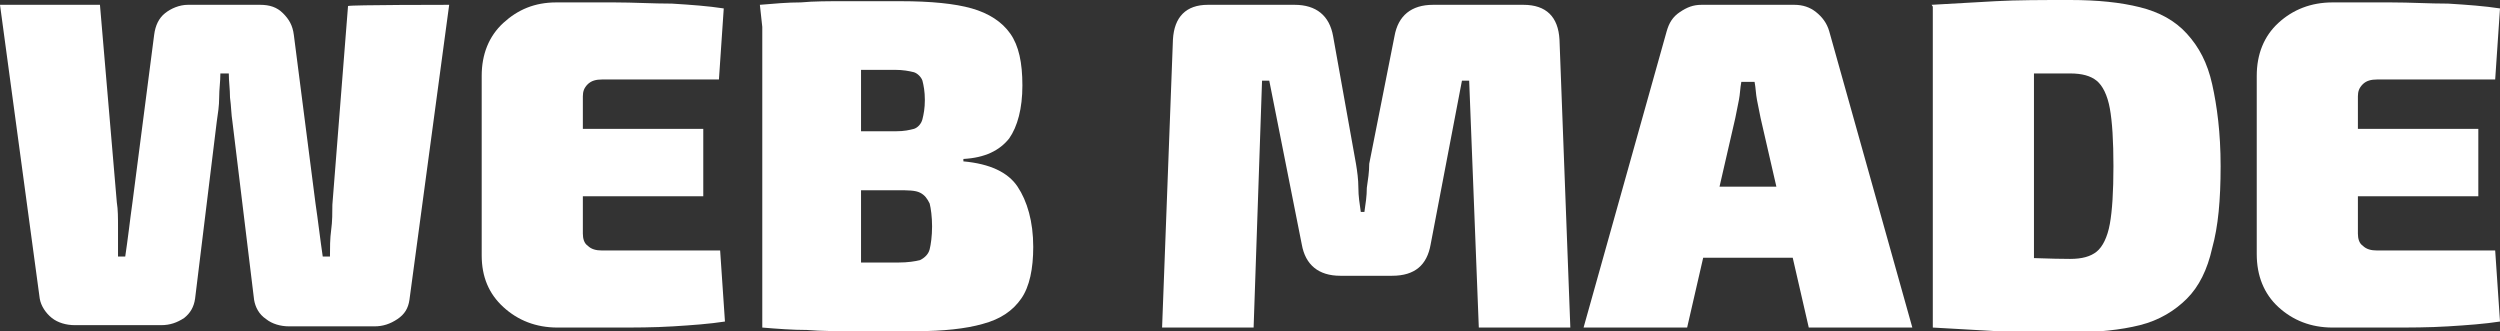
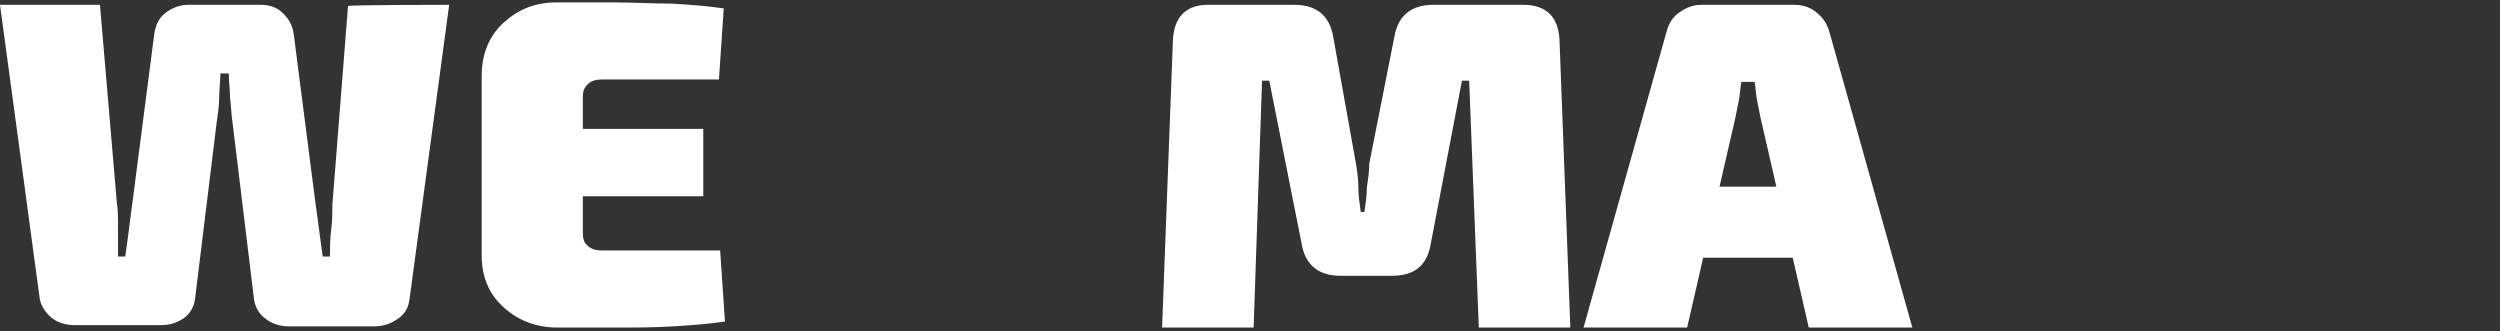
<svg xmlns="http://www.w3.org/2000/svg" version="1.1" id="레이어_1" x="0px" y="0px" viewBox="0 0 207.6 27.5" style="enable-background:new 0 0 207.6 27.5;" xml:space="preserve">
  <rect x="0" y="0" width="207.6" height="27.5" fill="#333333" stroke="none" />
  <style type="text/css">
	.st0{fill:#FFFFFF;}
</style>
  <g>
    <path class="st0" d="M37.3,0.4L34,24.9c-0.1,0.7-0.4,1.2-1,1.6s-1.2,0.6-1.9,0.6H24c-0.7,0-1.4-0.2-1.9-0.6c-0.6-0.4-0.9-1-1-1.6   l-1.8-14.8c-0.1-0.6-0.1-1.3-0.2-2c0-0.7-0.1-1.3-0.1-2h-0.7c0,0.7-0.1,1.3-0.1,2s-0.1,1.3-0.2,2l-1.8,14.7   c-0.1,0.7-0.4,1.2-0.9,1.6c-0.6,0.4-1.2,0.6-1.9,0.6H6.2c-0.7,0-1.4-0.2-1.9-0.6c-0.5-0.4-0.9-1-1-1.6L0,0.4h8.3l1.4,16.4   c0.1,0.6,0.1,1.3,0.1,2.1s0,1.5,0,2.4h0.6c0.1-0.7,0.2-1.4,0.3-2.2s0.2-1.6,0.3-2.3l1.8-13.9c0.1-0.8,0.4-1.4,0.9-1.8   s1.2-0.7,1.9-0.7h6c0.8,0,1.4,0.2,1.9,0.7s0.8,1,0.9,1.8l1.8,14c0.1,0.7,0.2,1.4,0.3,2.2c0.1,0.8,0.2,1.5,0.3,2.2h0.6   c0-0.7,0-1.5,0.1-2.2s0.1-1.5,0.1-2.1l1.3-16.5C29.1,0.4,37.3,0.4,37.3,0.4z" />
    <path class="st0" d="M46.2,0.2c1.5,0,3.2,0,4.8,0s3.2,0.1,4.8,0.1c1.6,0.1,3,0.2,4.3,0.4l-0.4,5.9H50c-0.5,0-0.9,0.1-1.2,0.4   c-0.3,0.3-0.4,0.6-0.4,1v11.4c0,0.4,0.1,0.8,0.4,1c0.3,0.3,0.7,0.4,1.2,0.4h9.8l0.4,5.9c-1.3,0.2-2.7,0.3-4.3,0.4s-3.2,0.1-4.8,0.1   c-1.6,0-3.2,0-4.8,0c-1.8,0-3.3-0.6-4.5-1.7S40,23,40,21.2V6.3c0-1.8,0.6-3.3,1.8-4.4S44.4,0.2,46.2,0.2z M40.7,10.7h17.7v5.6H40.7   V10.7z" />
-     <path class="st0" d="M74.8,0.1c2.5,0,4.5,0.2,5.9,0.6s2.5,1.1,3.2,2.1c0.7,1,1,2.4,1,4.3c0,1.9-0.4,3.4-1.1,4.4   c-0.8,1-2,1.6-3.8,1.7v0.2c2.2,0.2,3.7,0.9,4.5,2.1c0.8,1.2,1.3,2.9,1.3,5c0,1.8-0.3,3.3-1,4.3s-1.7,1.7-3.2,2.1   c-1.4,0.4-3.3,0.6-5.5,0.6c-1.9,0-3.6,0-5.1,0s-2.8,0-4-0.1c-1.2,0-2.5-0.1-3.7-0.2l0.6-5.5c0.7,0,2,0,3.9,0.1c1.9,0,4.2,0,6.8,0   c0.8,0,1.4-0.1,1.8-0.2c0.4-0.2,0.7-0.5,0.8-0.9c0.1-0.4,0.2-1.1,0.2-1.9c0-0.8-0.1-1.5-0.2-1.9c-0.2-0.4-0.4-0.7-0.8-0.9   c-0.4-0.2-1-0.2-1.8-0.2H63.8v-4.9h10.6c0.7,0,1.1-0.1,1.5-0.2c0.3-0.1,0.6-0.4,0.7-0.8c0.1-0.4,0.2-0.9,0.2-1.6s-0.1-1.2-0.2-1.6   c-0.1-0.3-0.4-0.6-0.7-0.7c-0.4-0.1-0.9-0.2-1.6-0.2c-1.6,0-3.1,0-4.3,0c-1.2,0-2.3,0-3.3,0c-1,0-2,0.1-3,0.1l-0.6-5.5   c1.2-0.1,2.3-0.2,3.4-0.2c1.1-0.1,2.3-0.1,3.6-0.1C71.6,0.1,73.1,0.1,74.8,0.1z M71.5,0.4v26.8h-8.2V0.4H71.5z" />
    <path class="st0" d="M126.5,0.4c1.9,0,2.9,1,3,2.9l0.9,23.9h-7.6L122,6.7h-0.6l-2.6,13.6c-0.3,1.7-1.3,2.6-3.2,2.6h-4.3   c-1.8,0-2.9-0.9-3.2-2.6l-2.7-13.6h-0.6l-0.7,20.5h-7.6l0.9-23.9c0.1-1.9,1.1-2.9,2.9-2.9h7.2c1.8,0,2.9,0.9,3.2,2.6l1.9,10.6   c0.1,0.6,0.2,1.3,0.2,2s0.1,1.3,0.2,2h0.3c0.1-0.7,0.2-1.3,0.2-2c0.1-0.7,0.2-1.3,0.2-2L115.8,3c0.3-1.7,1.4-2.6,3.2-2.6   C119.1,0.4,126.5,0.4,126.5,0.4z" />
    <path class="st0" d="M149,0.4c0.7,0,1.3,0.2,1.8,0.6c0.5,0.4,0.9,0.9,1.1,1.6l6.9,24.6h-8.6l-4-17.4c-0.1-0.5-0.2-1-0.3-1.5   s-0.1-1-0.2-1.5h-1.1c-0.1,0.5-0.1,1-0.2,1.5c-0.1,0.5-0.2,1-0.3,1.5l-4,17.4h-8.6l6.9-24.6c0.2-0.7,0.5-1.2,1.1-1.6   s1.1-0.6,1.8-0.6C141.4,0.4,149,0.4,149,0.4z M152.3,15.5v5.9H138v-5.9H152.3z" />
-     <path class="st0" d="M171.9,0c2.3,0,4.2,0.2,5.8,0.6s2.9,1.1,3.9,2.2s1.7,2.4,2.1,4.2c0.4,1.8,0.7,4,0.7,6.8s-0.2,5-0.7,6.8   c-0.4,1.8-1.1,3.2-2.1,4.2c-1,1-2.3,1.8-3.9,2.2c-1.6,0.4-3.5,0.6-5.8,0.6c-2.2,0-4.3,0-6.1-0.1s-3.6-0.2-5.3-0.3l3.4-6   c0.9,0.1,2.1,0.2,3.4,0.2c1.4,0,2.9,0.1,4.6,0.1c1,0,1.7-0.2,2.2-0.6c0.5-0.4,0.9-1.2,1.1-2.3c0.2-1.1,0.3-2.7,0.3-4.8   s-0.1-3.7-0.3-4.8c-0.2-1.1-0.6-1.9-1.1-2.3c-0.5-0.4-1.2-0.6-2.2-0.6c-1.6,0-3,0-4.2,0s-2.4,0-3.5,0l-3.8-5.7   c1.7-0.1,3.5-0.2,5.3-0.3S169.6,0,171.9,0z M168.9,0.4v26.8h-8.4V0.4H168.9z" />
-     <path class="st0" d="M193.7,0.2c1.6,0,3.1,0,4.8,0s3.2,0.1,4.8,0.1c1.6,0.1,3,0.2,4.3,0.4l-0.4,5.9h-9.8c-0.5,0-0.9,0.1-1.2,0.4   c-0.3,0.3-0.4,0.6-0.4,1v11.4c0,0.4,0.1,0.8,0.4,1c0.3,0.3,0.7,0.4,1.2,0.4h9.8l0.4,5.9c-1.3,0.2-2.7,0.3-4.3,0.4s-3.2,0.1-4.8,0.1   c-1.6,0-3.2,0-4.8,0c-1.8,0-3.3-0.6-4.5-1.7s-1.8-2.6-1.8-4.4V6.3c0-1.8,0.6-3.3,1.8-4.4S191.9,0.2,193.7,0.2z M188.1,10.7h17.7   v5.6h-17.7V10.7z" />
  </g>
</svg>